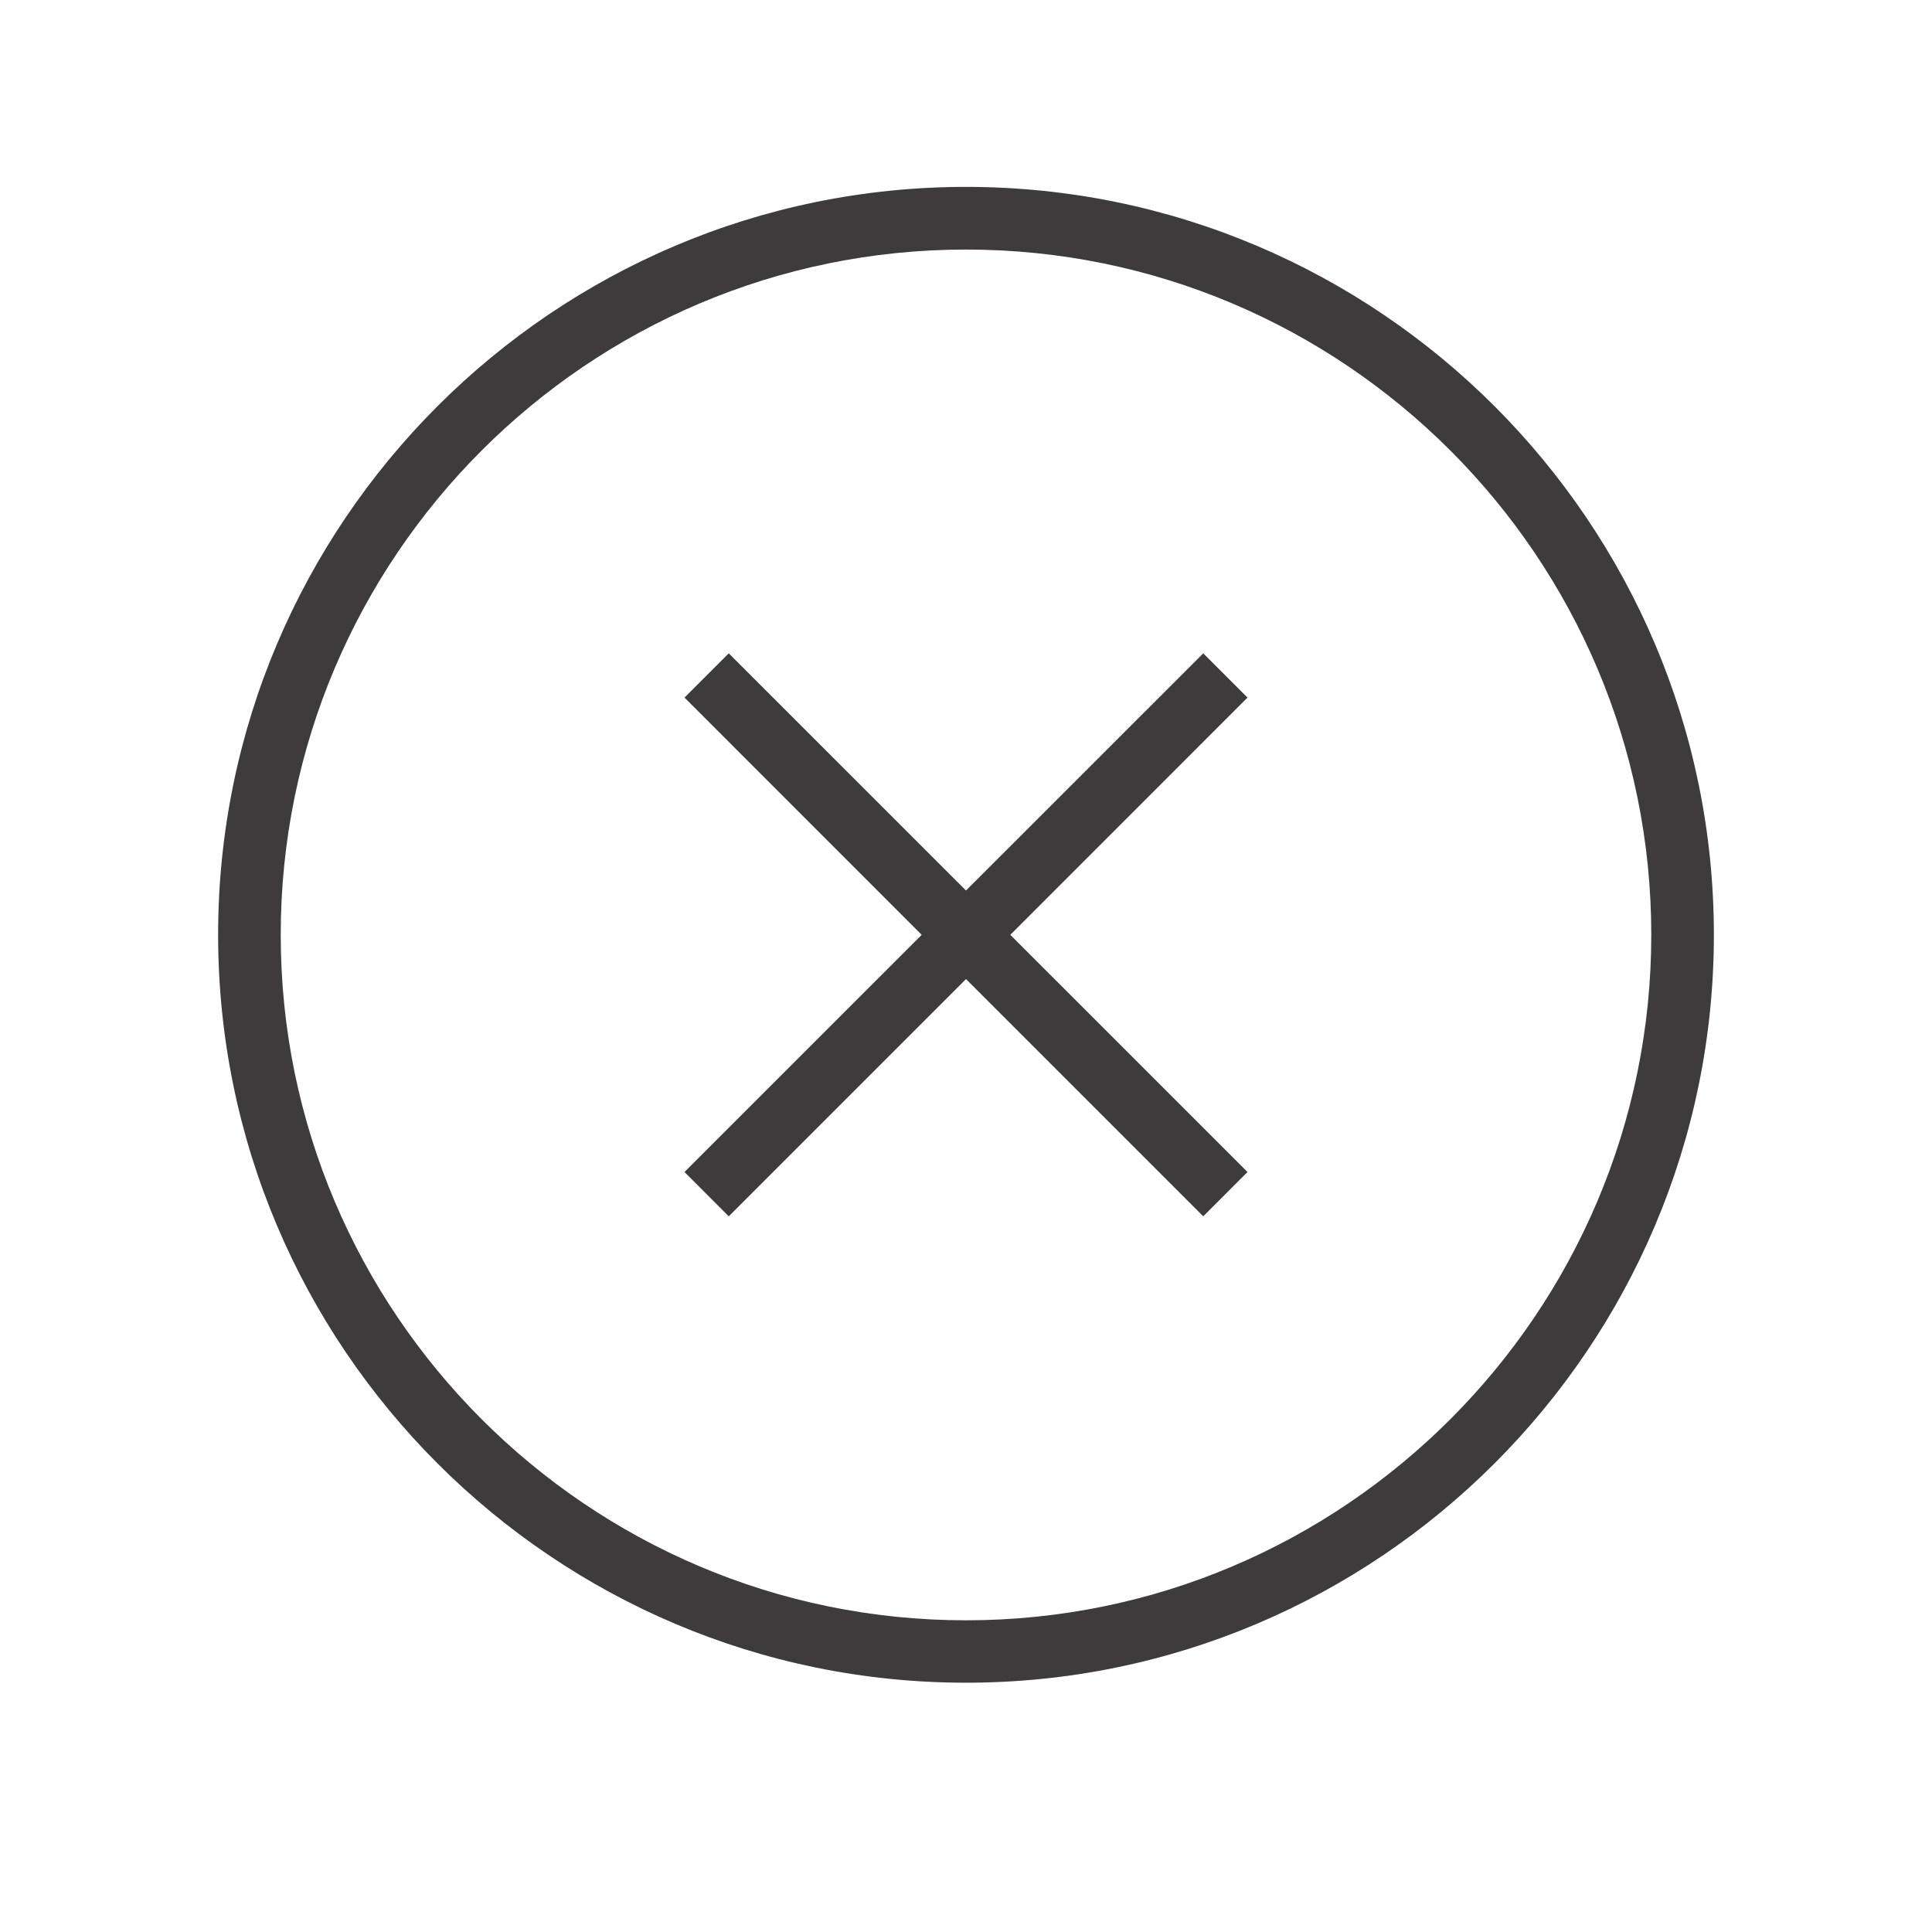
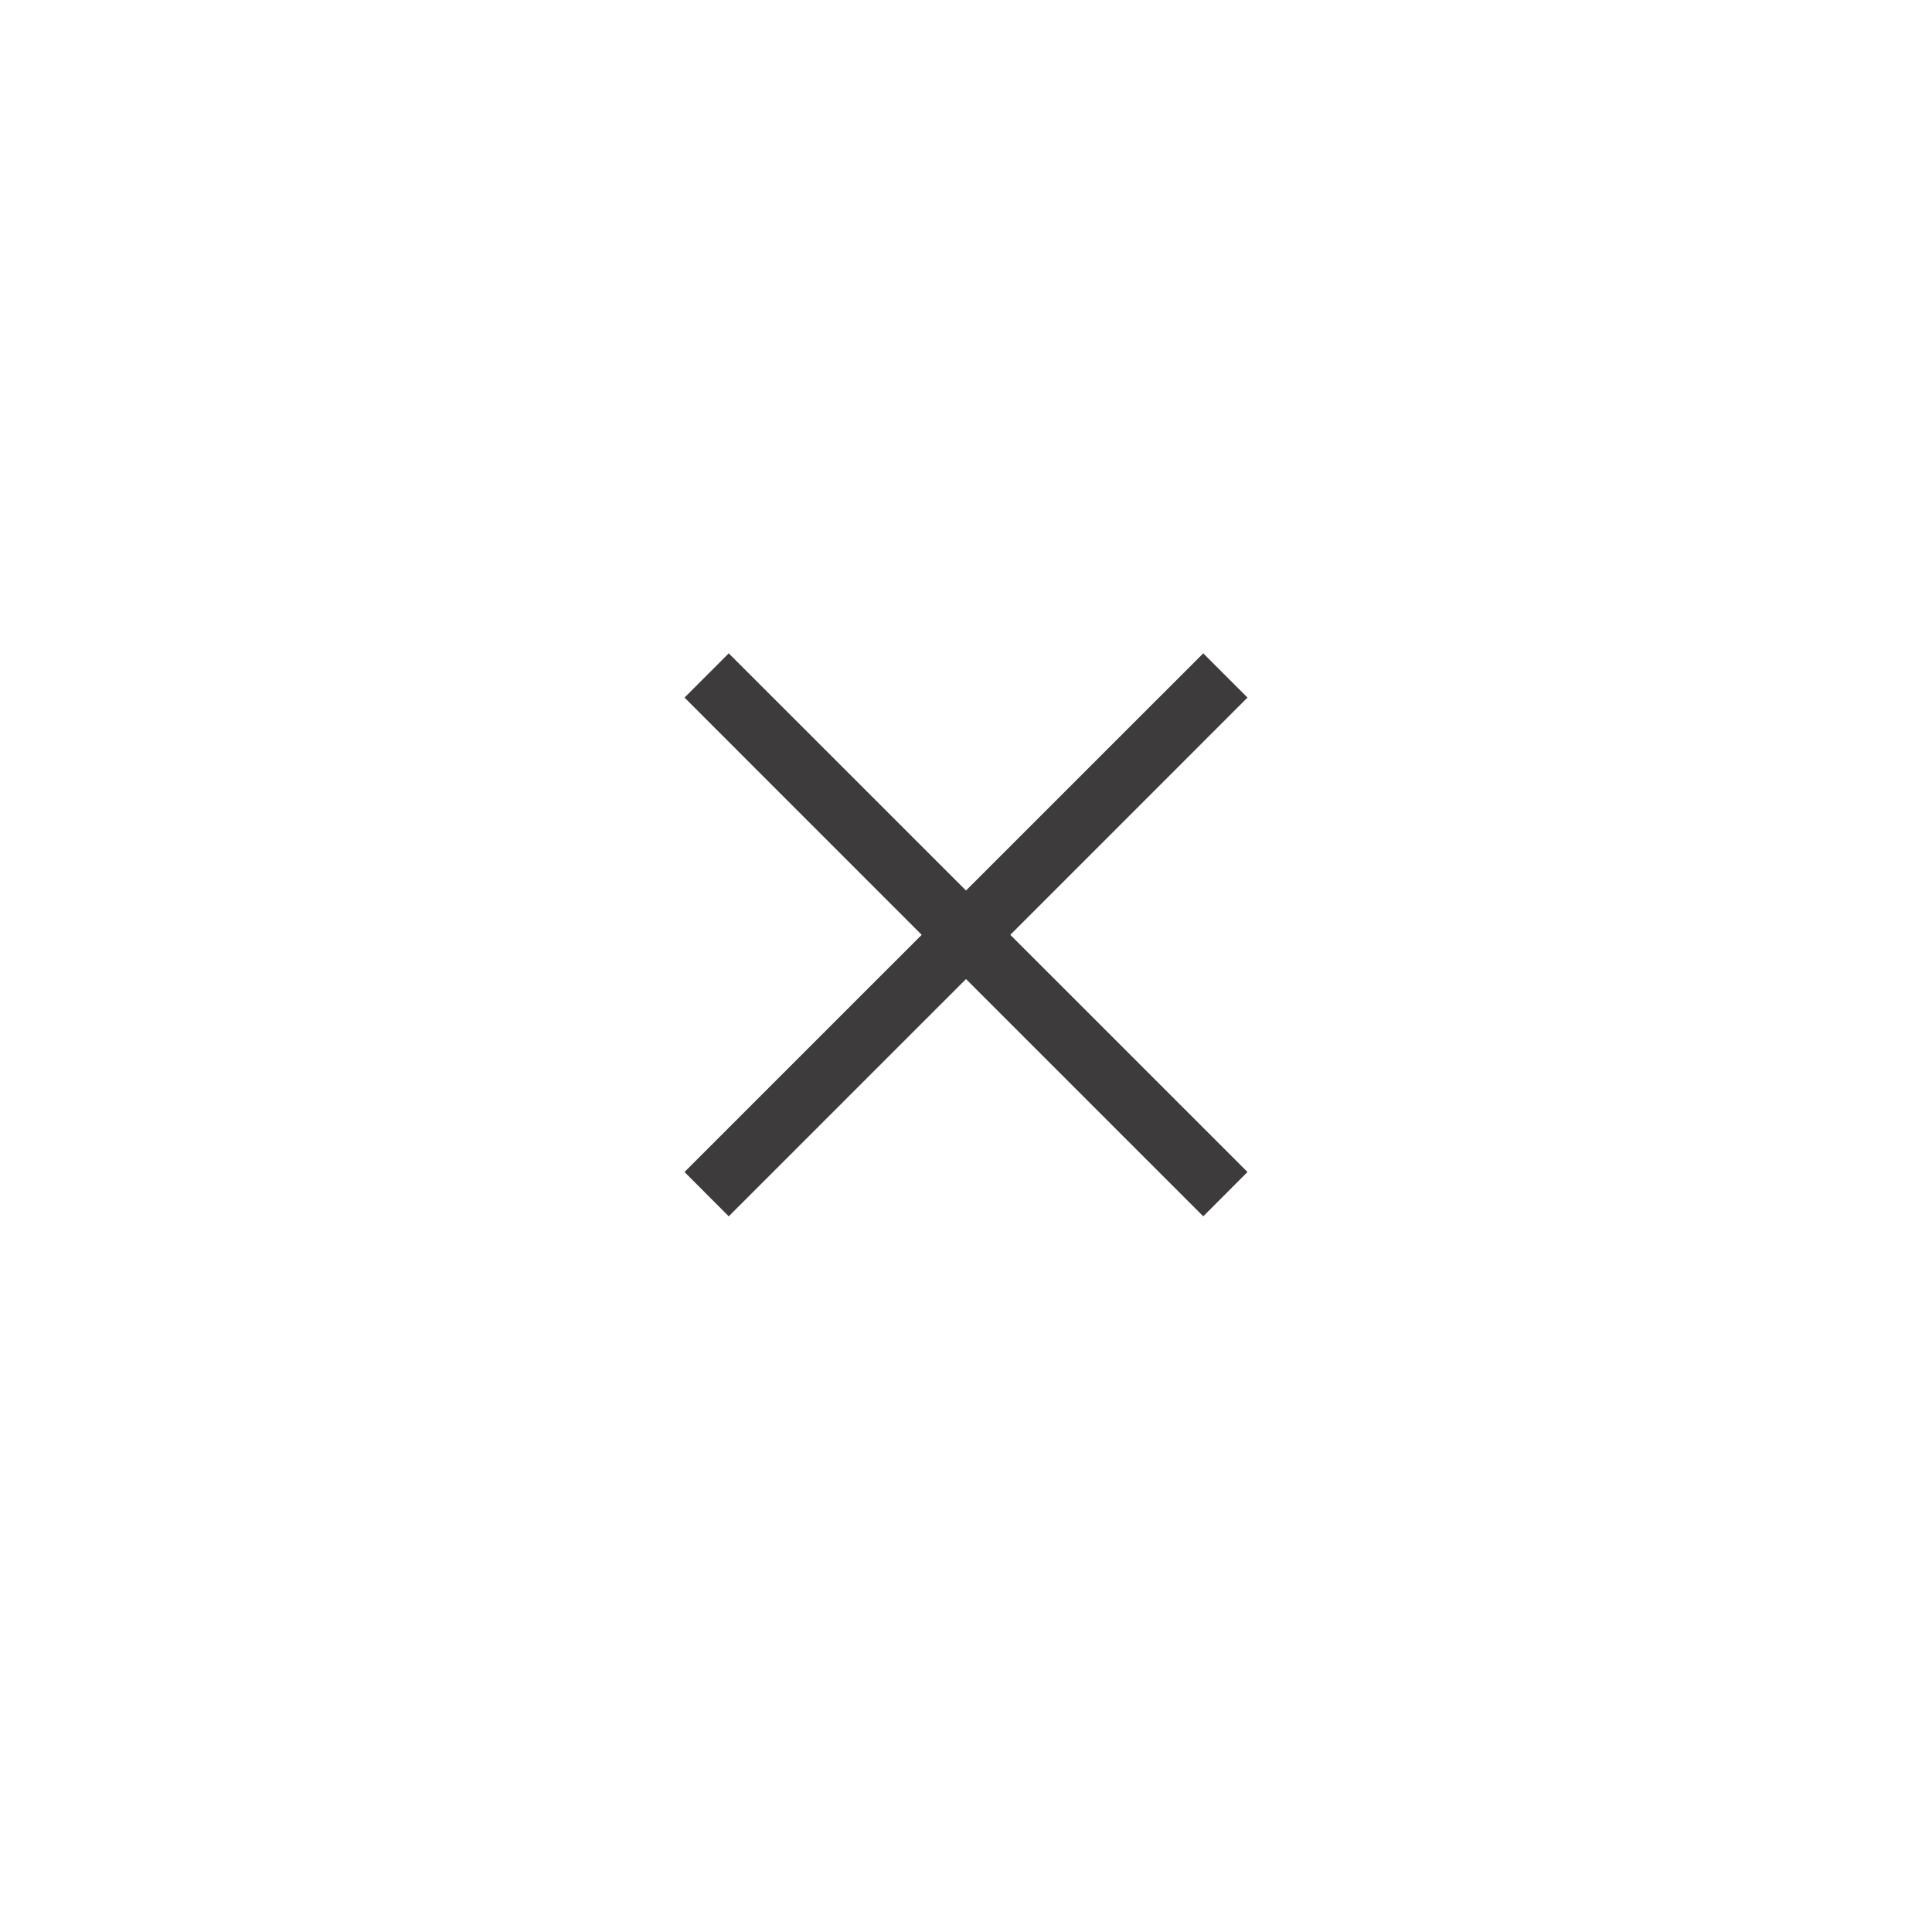
<svg xmlns="http://www.w3.org/2000/svg" width="40" viewBox="0 0 30 30" height="40" preserveAspectRatio="xMidYMid meet">
  <defs>
    <clipPath id="3d16946359">
-       <path d="M 3.387 2.902 L 26.613 2.902 L 26.613 26.129 L 3.387 26.129 Z M 3.387 2.902 " clip-rule="nonzero" />
-     </clipPath>
+       </clipPath>
  </defs>
  <g clip-path="url(#3d16946359)">
-     <path fill="#3d3b3b" d="M 15 25.16 C 9.133 25.16 4.359 20.383 4.359 14.516 C 4.359 8.648 9.133 3.875 15 3.875 C 20.867 3.875 25.641 8.648 25.641 14.516 C 25.641 20.383 20.867 25.16 15 25.16 Z M 15 2.902 C 8.598 2.902 3.387 8.113 3.387 14.516 C 3.387 20.918 8.598 26.129 15 26.129 C 21.402 26.129 26.613 20.918 26.613 14.516 C 26.613 8.113 21.402 2.902 15 2.902 " fill-opacity="1" fill-rule="nonzero" />
-   </g>
+     </g>
  <path fill="#3d3b3b" d="M 18.684 10.145 L 15 13.828 L 11.316 10.145 L 10.629 10.832 L 14.312 14.516 L 10.629 18.199 L 11.316 18.887 L 15 15.203 L 18.684 18.887 L 19.371 18.199 L 15.688 14.516 L 19.371 10.832 L 18.684 10.145 " fill-opacity="1" fill-rule="nonzero" />
</svg>